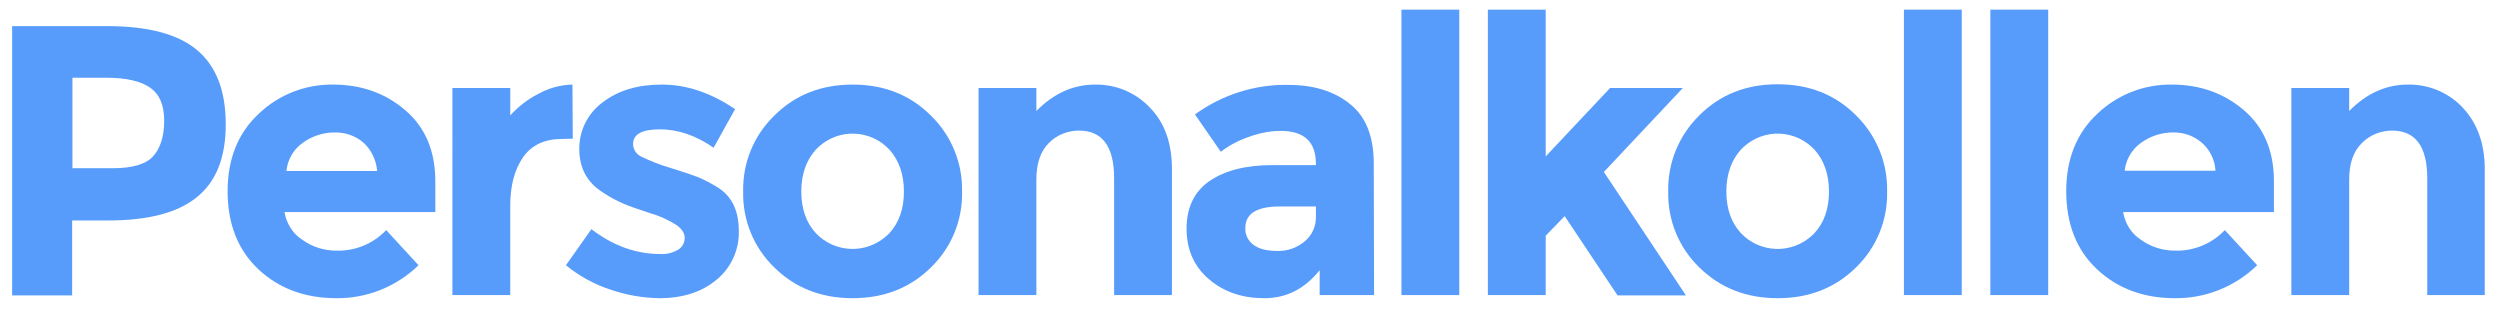
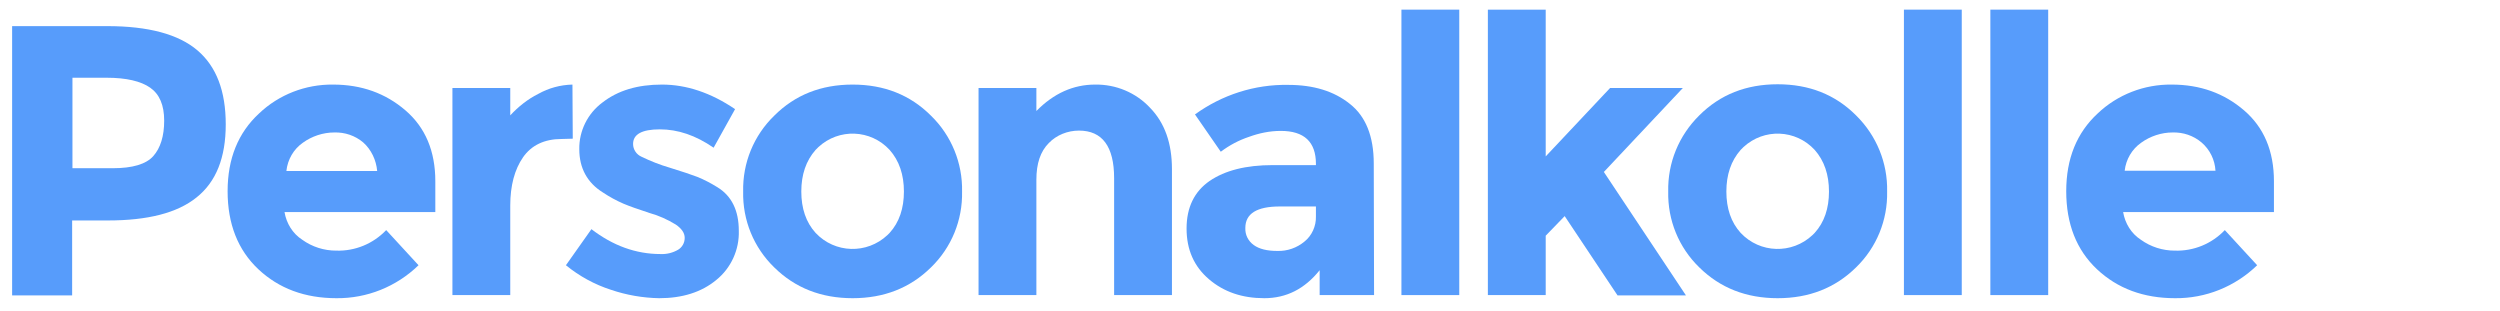
<svg xmlns="http://www.w3.org/2000/svg" version="1.1" id="Lager_1" x="0px" y="0px" viewBox="0 0 804 100" style="enable-background:new 0 0 804 100;" xml:space="preserve">
  <style type="text/css">
	.st0{fill:#579CFB;}
</style>
  <path class="st0" d="M63.5,16.2c6.1,5.2,9.1,13.1,9.1,23.8s-3.1,18.5-9.4,23.5c-6.2,5-15.7,7.4-28.5,7.4H23.2v24.1H3.9V8.4h30.6  C47.7,8.4,57.4,11,63.5,16.2z M49.3,50.2c2.3-2.6,3.5-6.4,3.5-11.4s-1.5-8.5-4.5-10.6c-3-2.1-7.7-3.2-14-3.2h-11v29.1h13  C42.6,54.1,47,52.8,49.3,50.2L49.3,50.2z" />
  <path class="st0" d="M134.6,85.3c-7.1,6.9-16.6,10.7-26.4,10.6c-10.1,0-18.5-3.1-25.1-9.3c-6.6-6.2-9.9-14.6-9.9-25.1  c0-10.5,3.4-18.8,10.1-25c6.4-6.1,15-9.4,23.8-9.3c9.2,0,16.9,2.8,23.3,8.3c6.4,5.5,9.6,13.1,9.6,22.8v9.9H91.5  c0.6,3.6,2.6,6.9,5.7,8.9c3.2,2.3,7,3.5,10.9,3.5c6.1,0.2,11.9-2.2,16.1-6.6L134.6,85.3z M116.8,45.8c-2.6-2.2-5.9-3.3-9.3-3.2  c-3.6,0-7.2,1.2-10.1,3.3c-3,2.1-4.9,5.4-5.3,9.1h29.2C121,51.5,119.4,48.1,116.8,45.8z" />
  <path class="st0" d="M180.6,44.7c-5.5,0-9.7,2-12.4,5.9c-2.7,3.9-4.1,9.1-4.1,15.5v28.8h-18.6V28.3h18.6v8.8c2.6-2.8,5.6-5.2,9-6.9  c3.4-1.9,7.1-2.9,11-3l0.1,17.4L180.6,44.7z" />
  <path class="st0" d="M237.6,74.2c0.2,6.1-2.5,12-7.2,15.8c-4.8,4-11,5.9-18.4,5.9c-5.3-0.1-10.5-1-15.5-2.7  c-5.3-1.7-10.2-4.4-14.5-7.9l8.2-11.6c6.9,5.3,14.3,8,22.2,8c2,0.1,4-0.4,5.7-1.4c1.3-0.8,2.1-2.2,2.1-3.8c0-1.6-1-3-2.9-4.3  c-2.6-1.6-5.5-2.9-8.4-3.7c-3.7-1.2-6.5-2.2-8.4-3c-2.3-1-4.5-2.2-6.6-3.6c-5-3.1-7.6-7.8-7.6-13.9c-0.1-5.9,2.7-11.5,7.4-15  c5-3.9,11.3-5.8,19.2-5.8c7.8,0,15.7,2.6,23.5,7.9l-6.9,12.4c-5.8-4-11.5-5.9-17.3-5.9s-8.6,1.6-8.6,4.7c0,1.8,1.1,3.4,2.7,4.1  c2.9,1.4,5.9,2.6,9,3.5c4.2,1.3,7.2,2.3,9,3c2.2,0.9,4.3,2,6.4,3.3C235.3,63,237.6,67.7,237.6,74.2z" />
  <path class="st0" d="M309.4,61.6c0.2,9.2-3.4,18-10,24.4c-6.7,6.6-15.1,9.9-25.2,9.9S255.7,92.6,249,86c-6.6-6.4-10.2-15.2-10-24.4  c-0.2-9.2,3.4-18,10-24.4c6.7-6.7,15.1-10,25.2-10c10.1,0,18.5,3.3,25.2,10C306,43.6,309.6,52.5,309.4,61.6z M257.7,61.6  c0,5.4,1.5,9.9,4.6,13.3c6.2,6.6,16.5,6.9,23.1,0.7c0.2-0.2,0.5-0.5,0.7-0.7c3.1-3.4,4.6-7.9,4.6-13.3s-1.5-9.9-4.6-13.4  c-6.1-6.6-16.3-7-22.9-0.9c-0.3,0.3-0.6,0.6-0.9,0.9C259.2,51.7,257.7,56.2,257.7,61.6z" />
  <path class="st0" d="M333.3,57.8v37.1h-18.6V28.3h18.6v7.4c5.6-5.7,11.9-8.5,18.9-8.5c6.7-0.1,13.1,2.6,17.6,7.4  c4.8,4.9,7.1,11.5,7.1,19.8v40.5h-18.6V57.3c0-10.2-3.8-15.3-11.3-15.3c-3.6,0-7.2,1.4-9.7,4C334.6,48.7,333.3,52.6,333.3,57.8z" />
  <path class="st0" d="M441.9,94.9h-17.5v-8c-4.8,6-10.7,9-17.8,9c-7.1,0-13-2-17.8-6.1c-4.8-4.1-7.2-9.5-7.2-16.3s2.5-11.9,7.4-15.3  c5-3.4,11.7-5.1,20.3-5.1h13.9v-0.4c0-7.1-3.8-10.6-11.3-10.6c-3.5,0-6.9,0.7-10.2,1.9c-3.3,1.1-6.3,2.7-9.1,4.8l-8.3-12  c8.7-6.3,19.2-9.7,30-9.5c8.1,0,14.7,2,19.8,6.1c5.1,4,7.7,10.4,7.7,19.2L441.9,94.9z M423.2,69.6v-3.2h-11.6  c-7.4,0-11.1,2.3-11.1,6.9c-0.1,2.2,0.9,4.2,2.7,5.5c1.8,1.3,4.3,1.9,7.6,1.9c3.2,0.1,6.3-1,8.7-3C421.9,75.8,423.3,72.7,423.2,69.6  z" />
  <path class="st0" d="M469.3,94.9h-18.6V3.1h18.6V94.9z" />
  <path class="st0" d="M497.1,94.9h-18.6V3.1h18.6v47.2l20.7-22h23.4l-25.4,27L542.2,95h-22l-17-25.5l-6.1,6.3L497.1,94.9z" />
  <path class="st0" d="M606.9,61.6c0.2,9.2-3.4,18-10,24.4c-6.7,6.6-15.1,9.9-25.2,9.9c-10.1,0-18.5-3.3-25.2-9.9  c-6.6-6.4-10.2-15.2-10-24.4c-0.2-9.2,3.4-18,10-24.5c6.7-6.7,15.1-10,25.2-10c10.1,0,18.5,3.3,25.2,10  C603.5,43.6,607.1,52.4,606.9,61.6z M555.2,61.6c0,5.4,1.5,9.9,4.6,13.3c6.2,6.6,16.5,6.9,23.1,0.7c0.2-0.2,0.5-0.5,0.7-0.7  c3.1-3.4,4.6-7.9,4.6-13.3s-1.5-9.9-4.6-13.4c-6.1-6.6-16.3-7-22.9-0.9c-0.3,0.3-0.6,0.6-0.9,0.9C556.7,51.7,555.2,56.2,555.2,61.6z  " />
  <path class="st0" d="M630.9,94.9h-18.6V3.1h18.6V94.9z" />
  <path class="st0" d="M658.7,94.9h-18.6V3.1h18.6V94.9z" />
  <path class="st0" d="M725.9,85.3c-7.1,6.9-16.6,10.7-26.4,10.6c-10.1,0-18.5-3.1-25.1-9.3c-6.6-6.2-9.9-14.6-9.9-25.1  c0-10.5,3.4-18.8,10.1-25c6.4-6.1,15-9.4,23.8-9.3c9.2,0,16.9,2.8,23.3,8.3c6.4,5.5,9.6,13.1,9.6,22.8v9.9h-48.5  c0.6,3.6,2.6,6.9,5.7,8.9c3.2,2.3,7,3.5,10.9,3.5c6.1,0.2,11.9-2.2,16.1-6.6L725.9,85.3z M708,45.8c-2.6-2.2-5.9-3.3-9.3-3.2  c-3.6,0-7.2,1.2-10.1,3.3c-3,2.1-4.9,5.4-5.3,9h29.2C712.3,51.4,710.7,48.1,708,45.8z" />
-   <path class="st0" d="M755.5,57.8v37.1h-18.6V28.3h18.6v7.4c5.6-5.7,11.9-8.5,18.9-8.5c6.7-0.1,13.1,2.6,17.6,7.4  c4.7,5,7.1,11.6,7.1,19.8v40.5h-18.5V57.3c0-10.2-3.8-15.3-11.3-15.3c-3.6,0-7.2,1.4-9.7,4C756.8,48.7,755.5,52.6,755.5,57.8z" />
</svg>